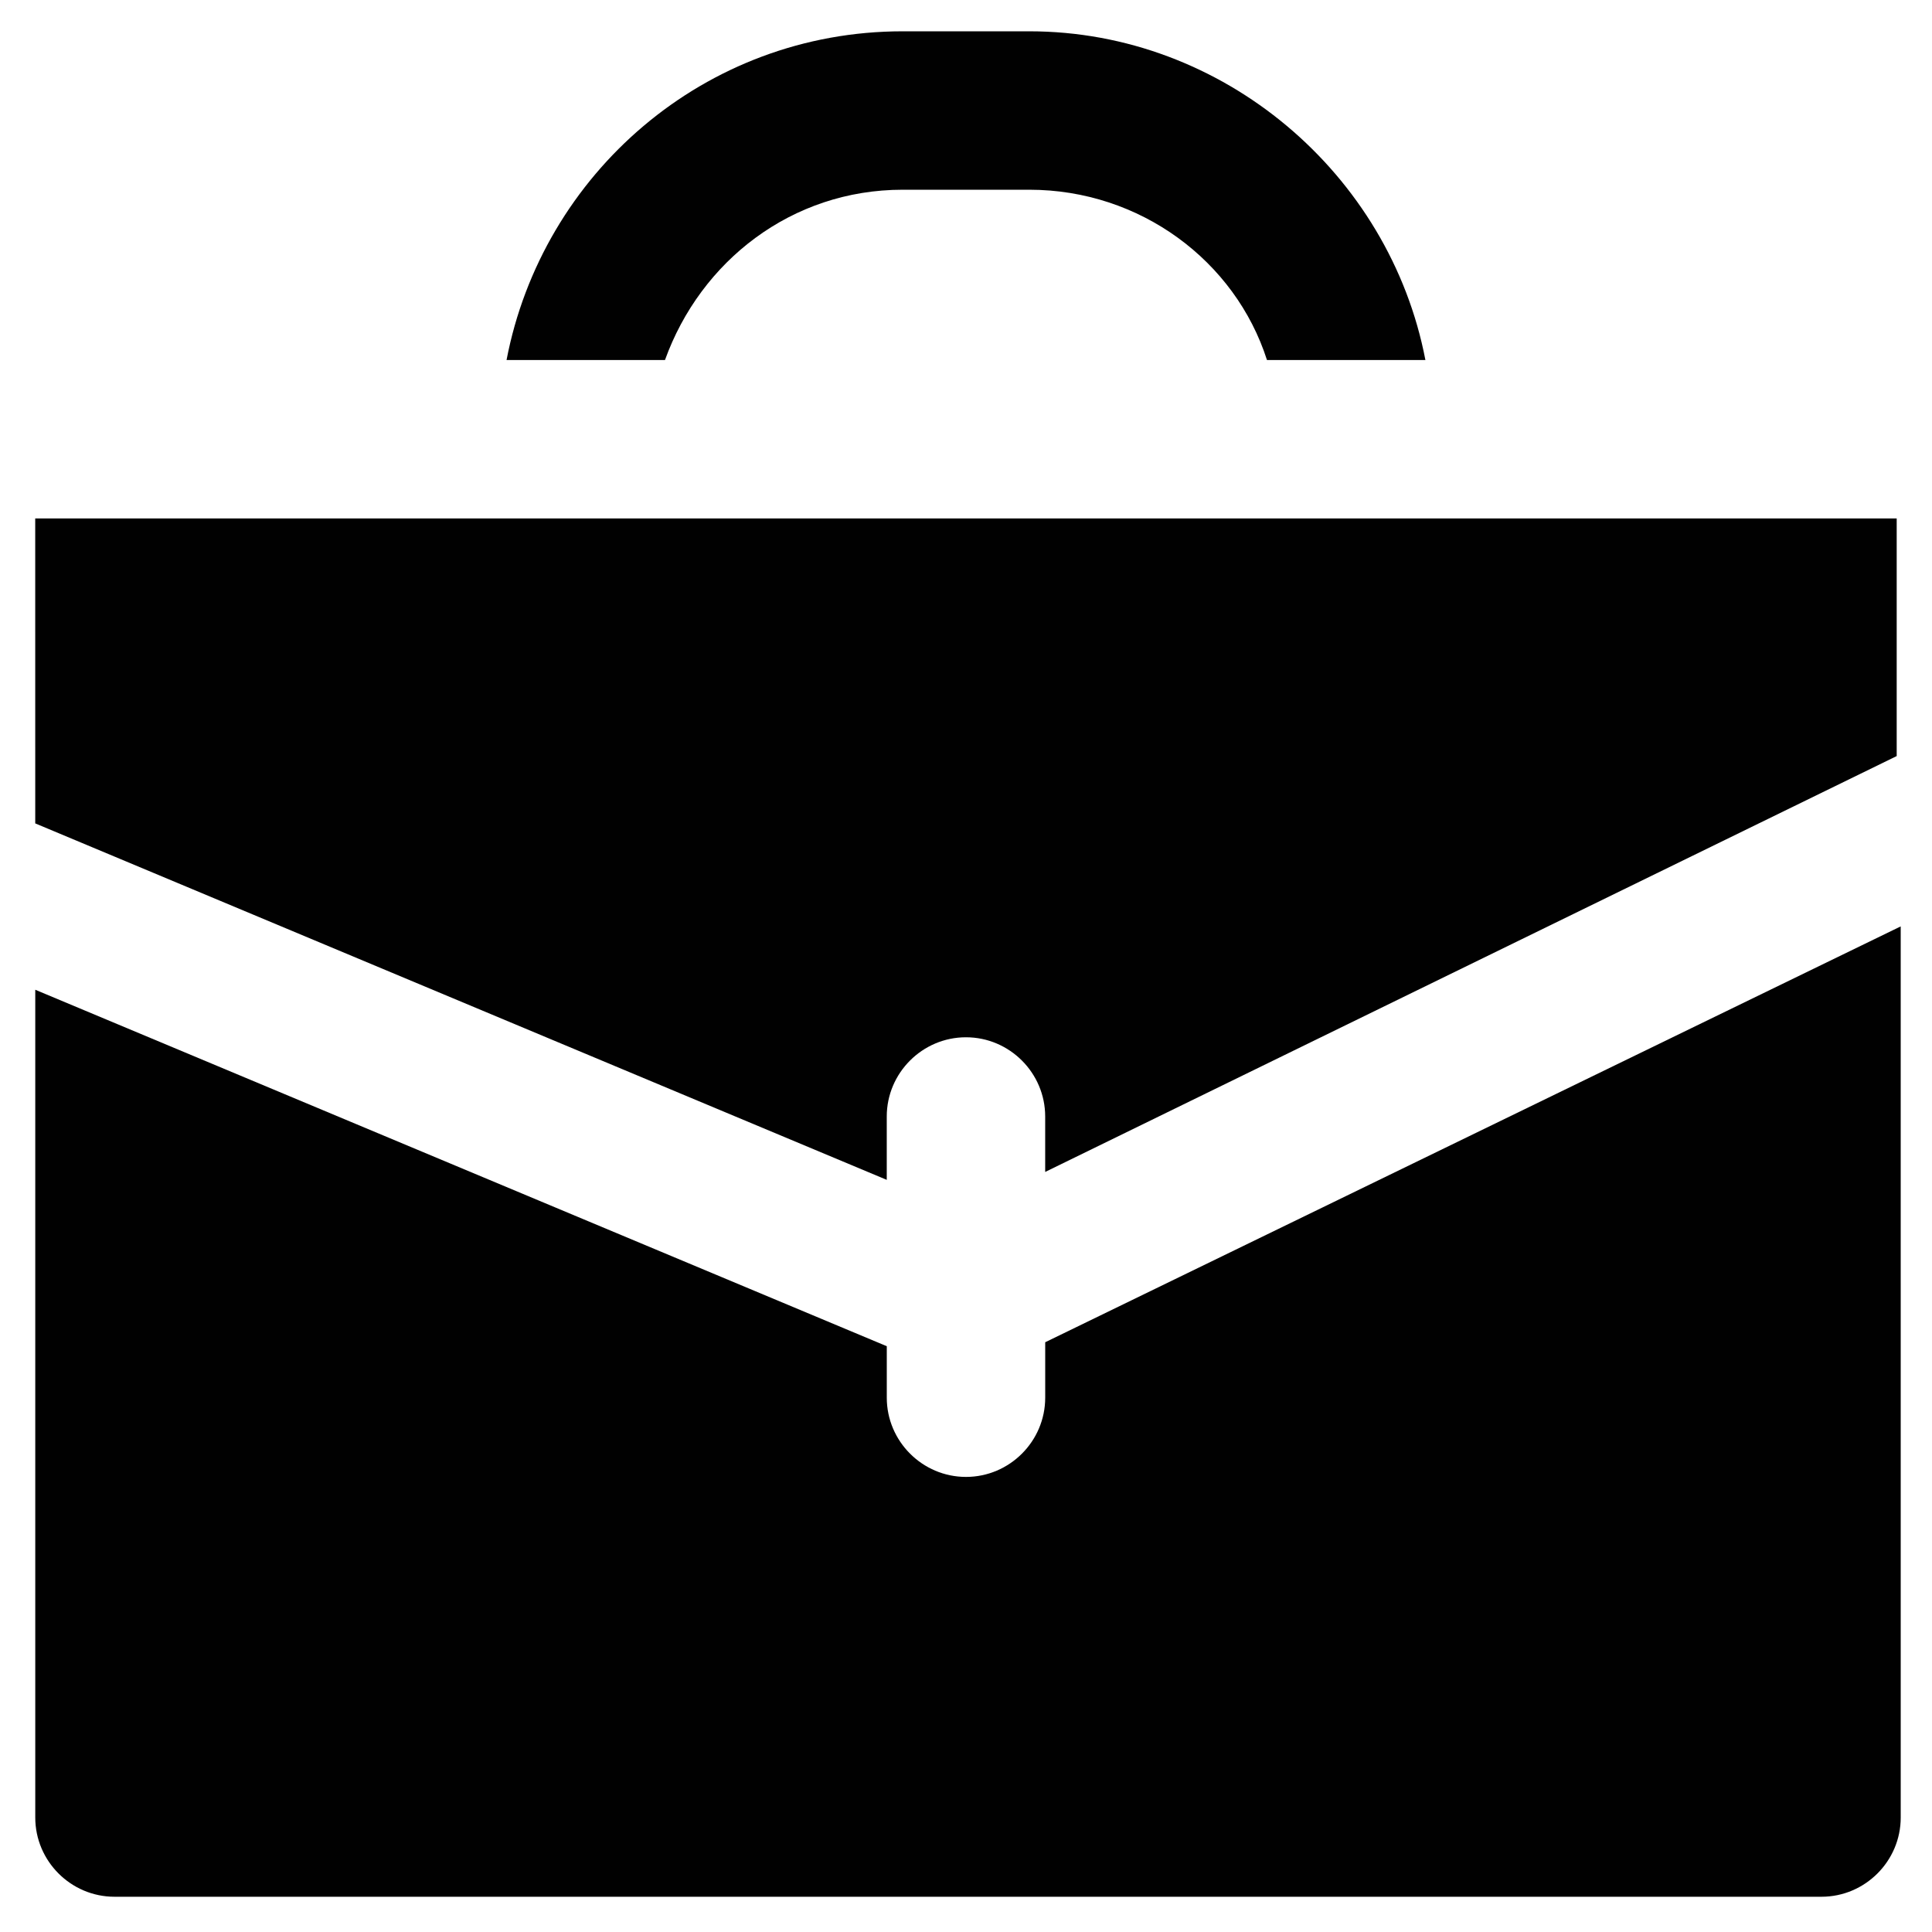
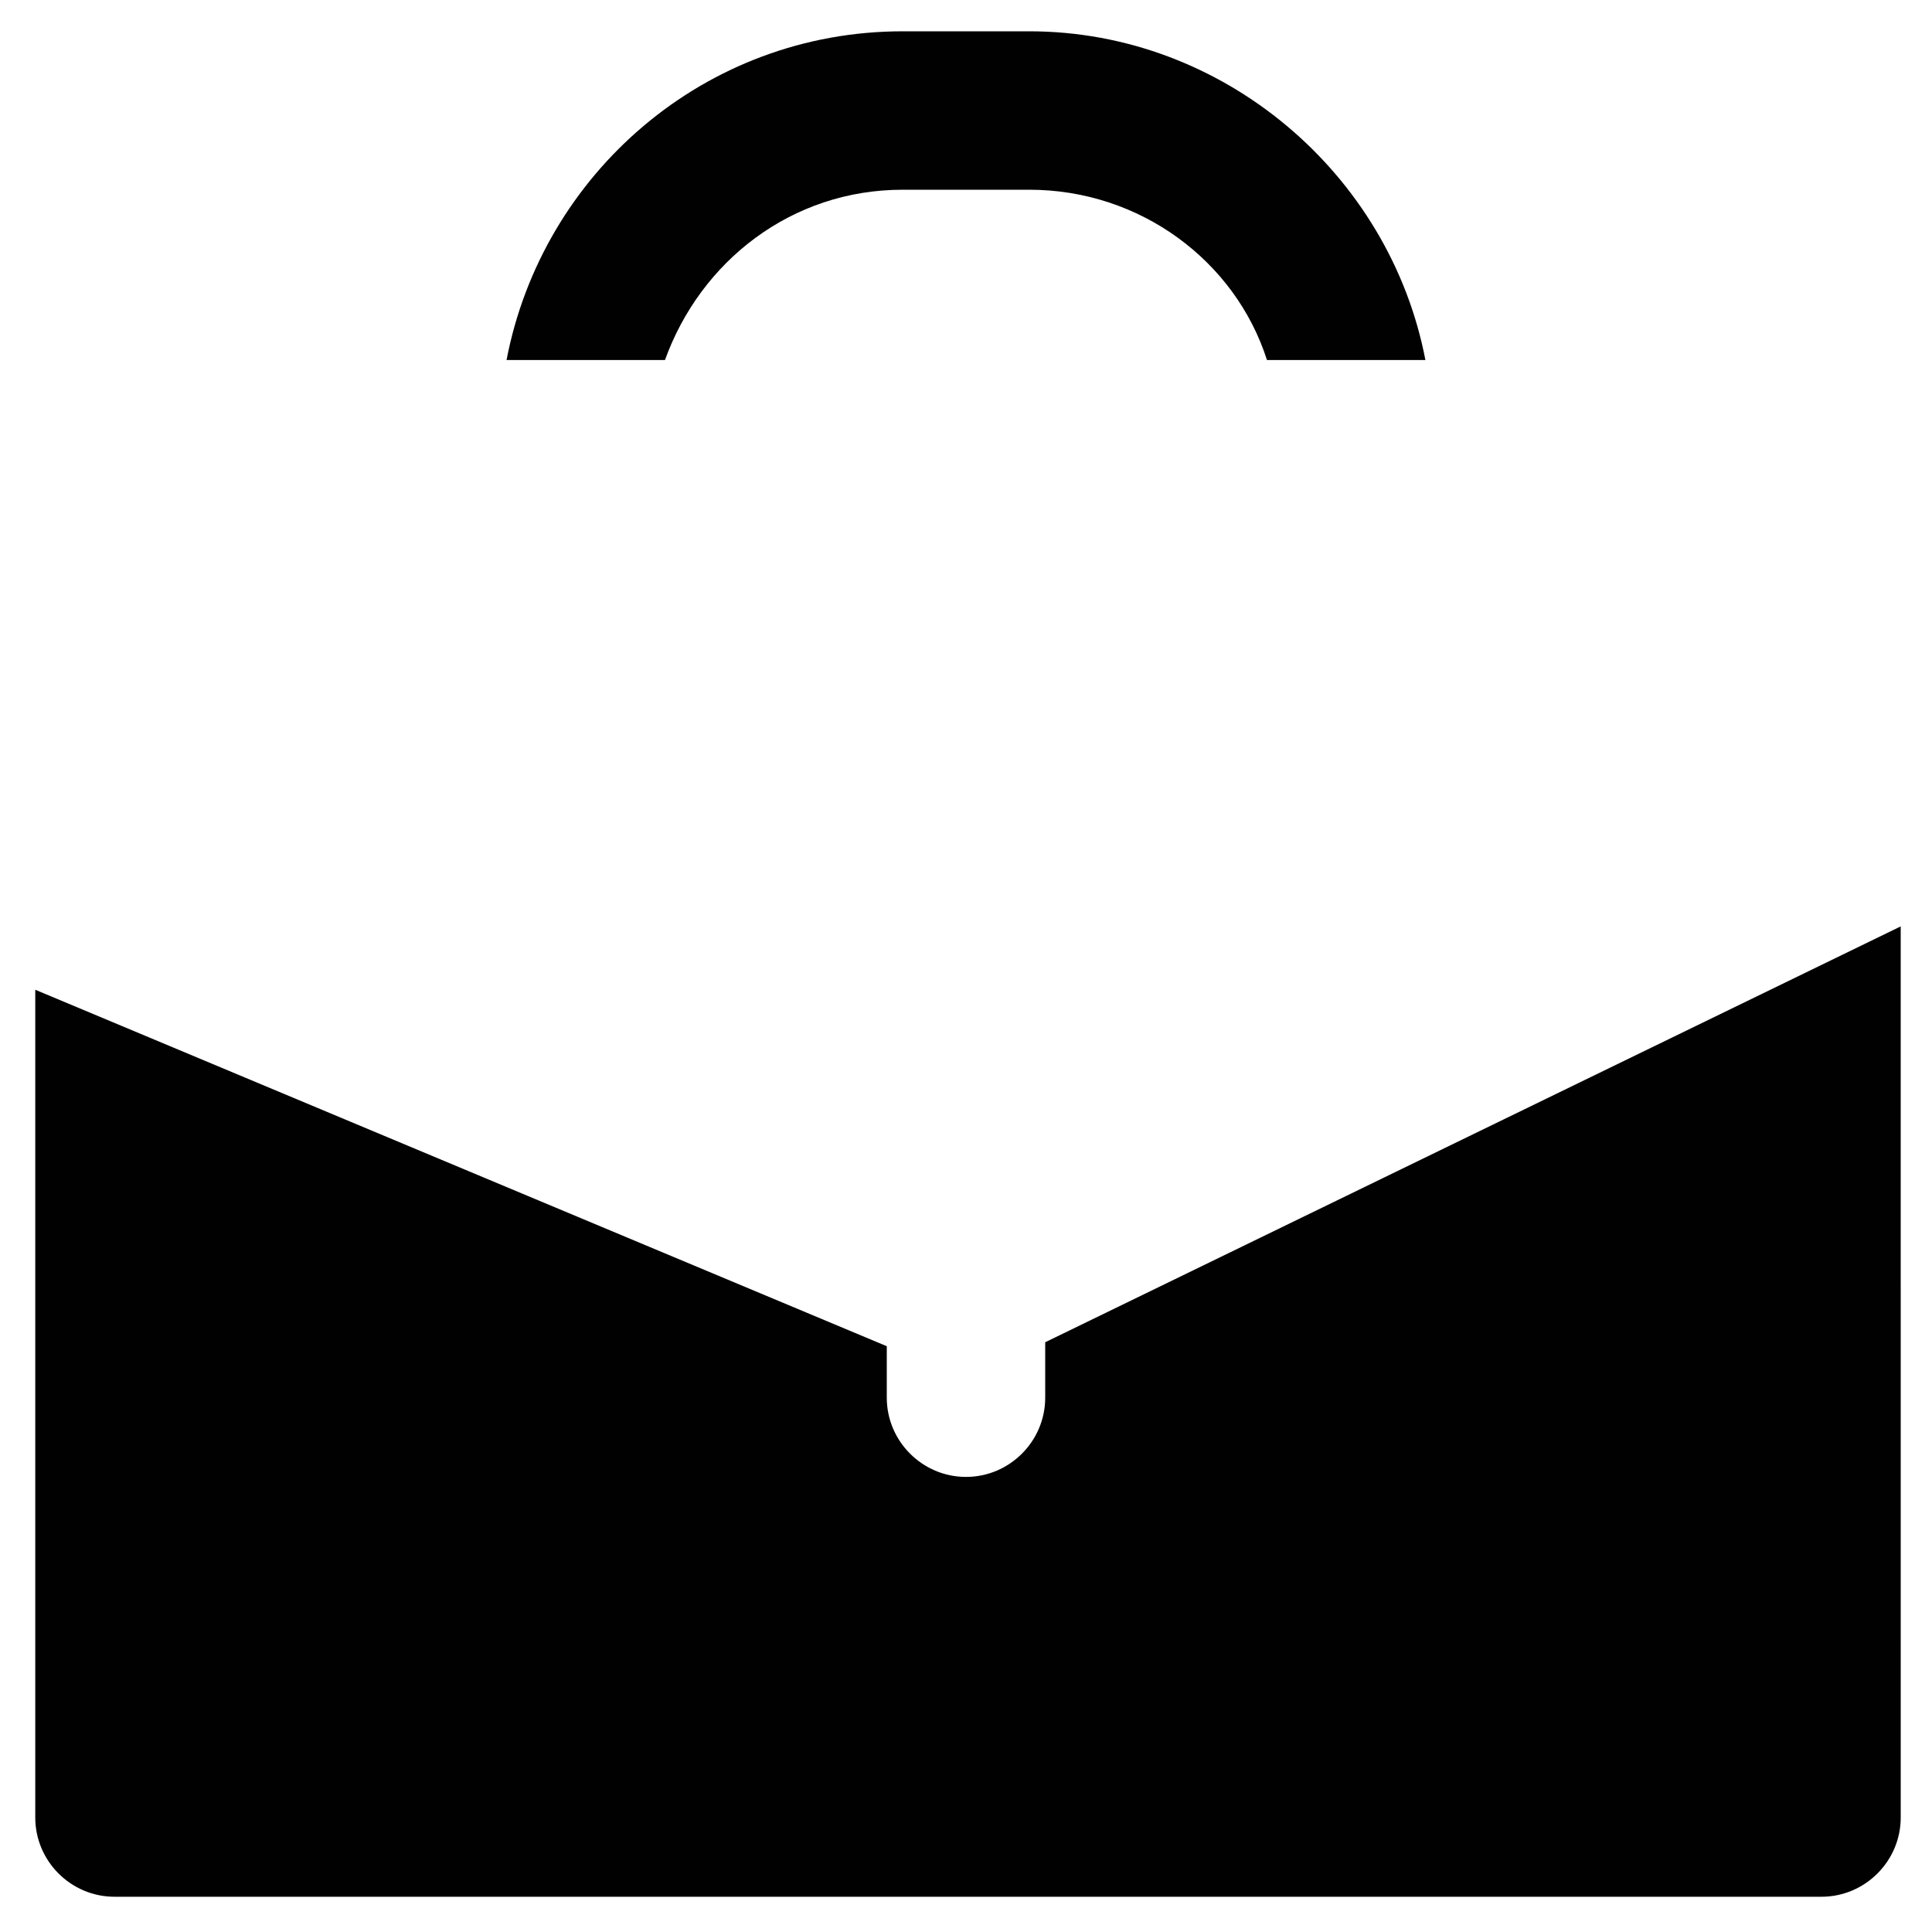
<svg xmlns="http://www.w3.org/2000/svg" width="800px" height="800px" version="1.1" viewBox="144 144 512 512">
  <g fill="#010101">
-     <path d="m153.34 362.21 225.66 94.465v-16.793c0-11.547 9.445-20.992 20.992-20.992s20.992 9.445 20.992 20.992v14.695l225.66-110.21v-62.977h-493.31z" />
    <path d="m383.2 194.28h33.586c29.391 0 54.578 18.895 62.977 45.133h41.984c-9.445-49.332-53.531-87.117-104.96-87.117h-33.586c-52.48 0-95.516 37.785-104.96 87.117h41.984c9.449-26.242 33.59-45.133 62.977-45.133z" />
    <path d="m420.99 499.71v14.695c0 11.547-9.445 20.992-20.992 20.992s-20.992-9.445-20.992-20.992v-13.645l-225.66-94.465v219.37c0 11.547 9.445 20.992 20.992 20.992h452.38c11.547 0 20.992-9.445 20.992-20.992l-0.004-236.16z" />
  </g>
</svg>